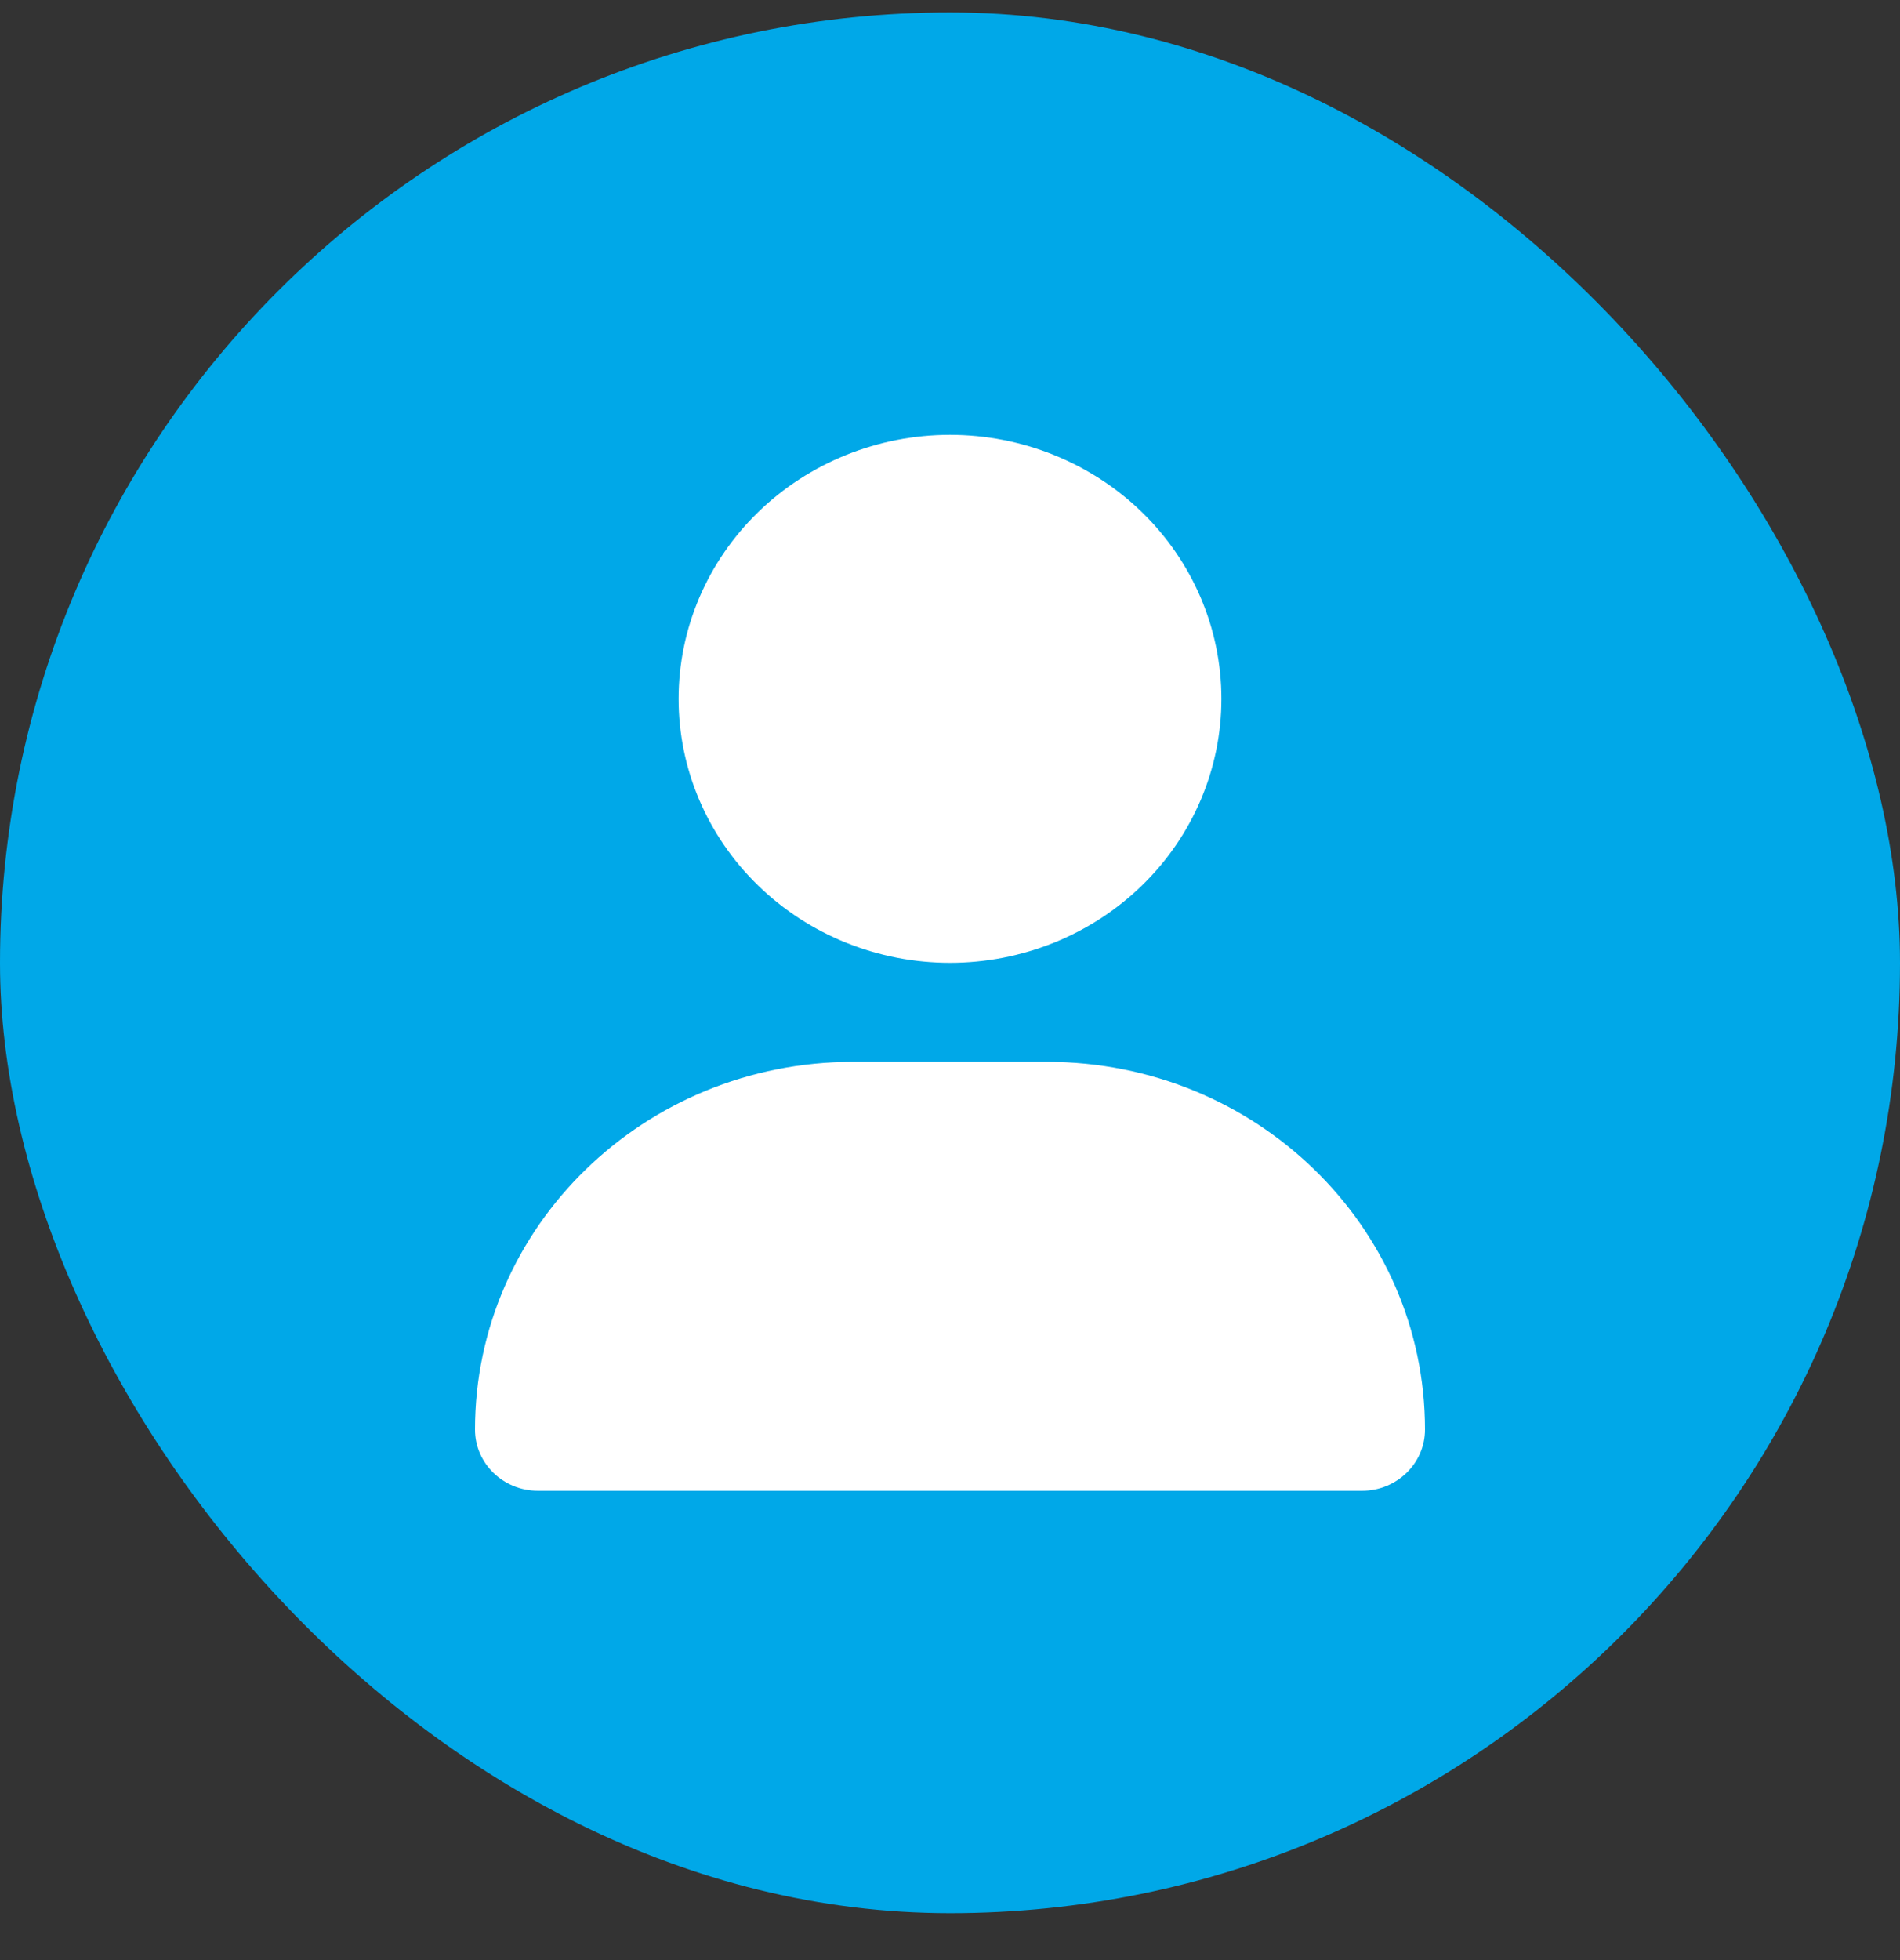
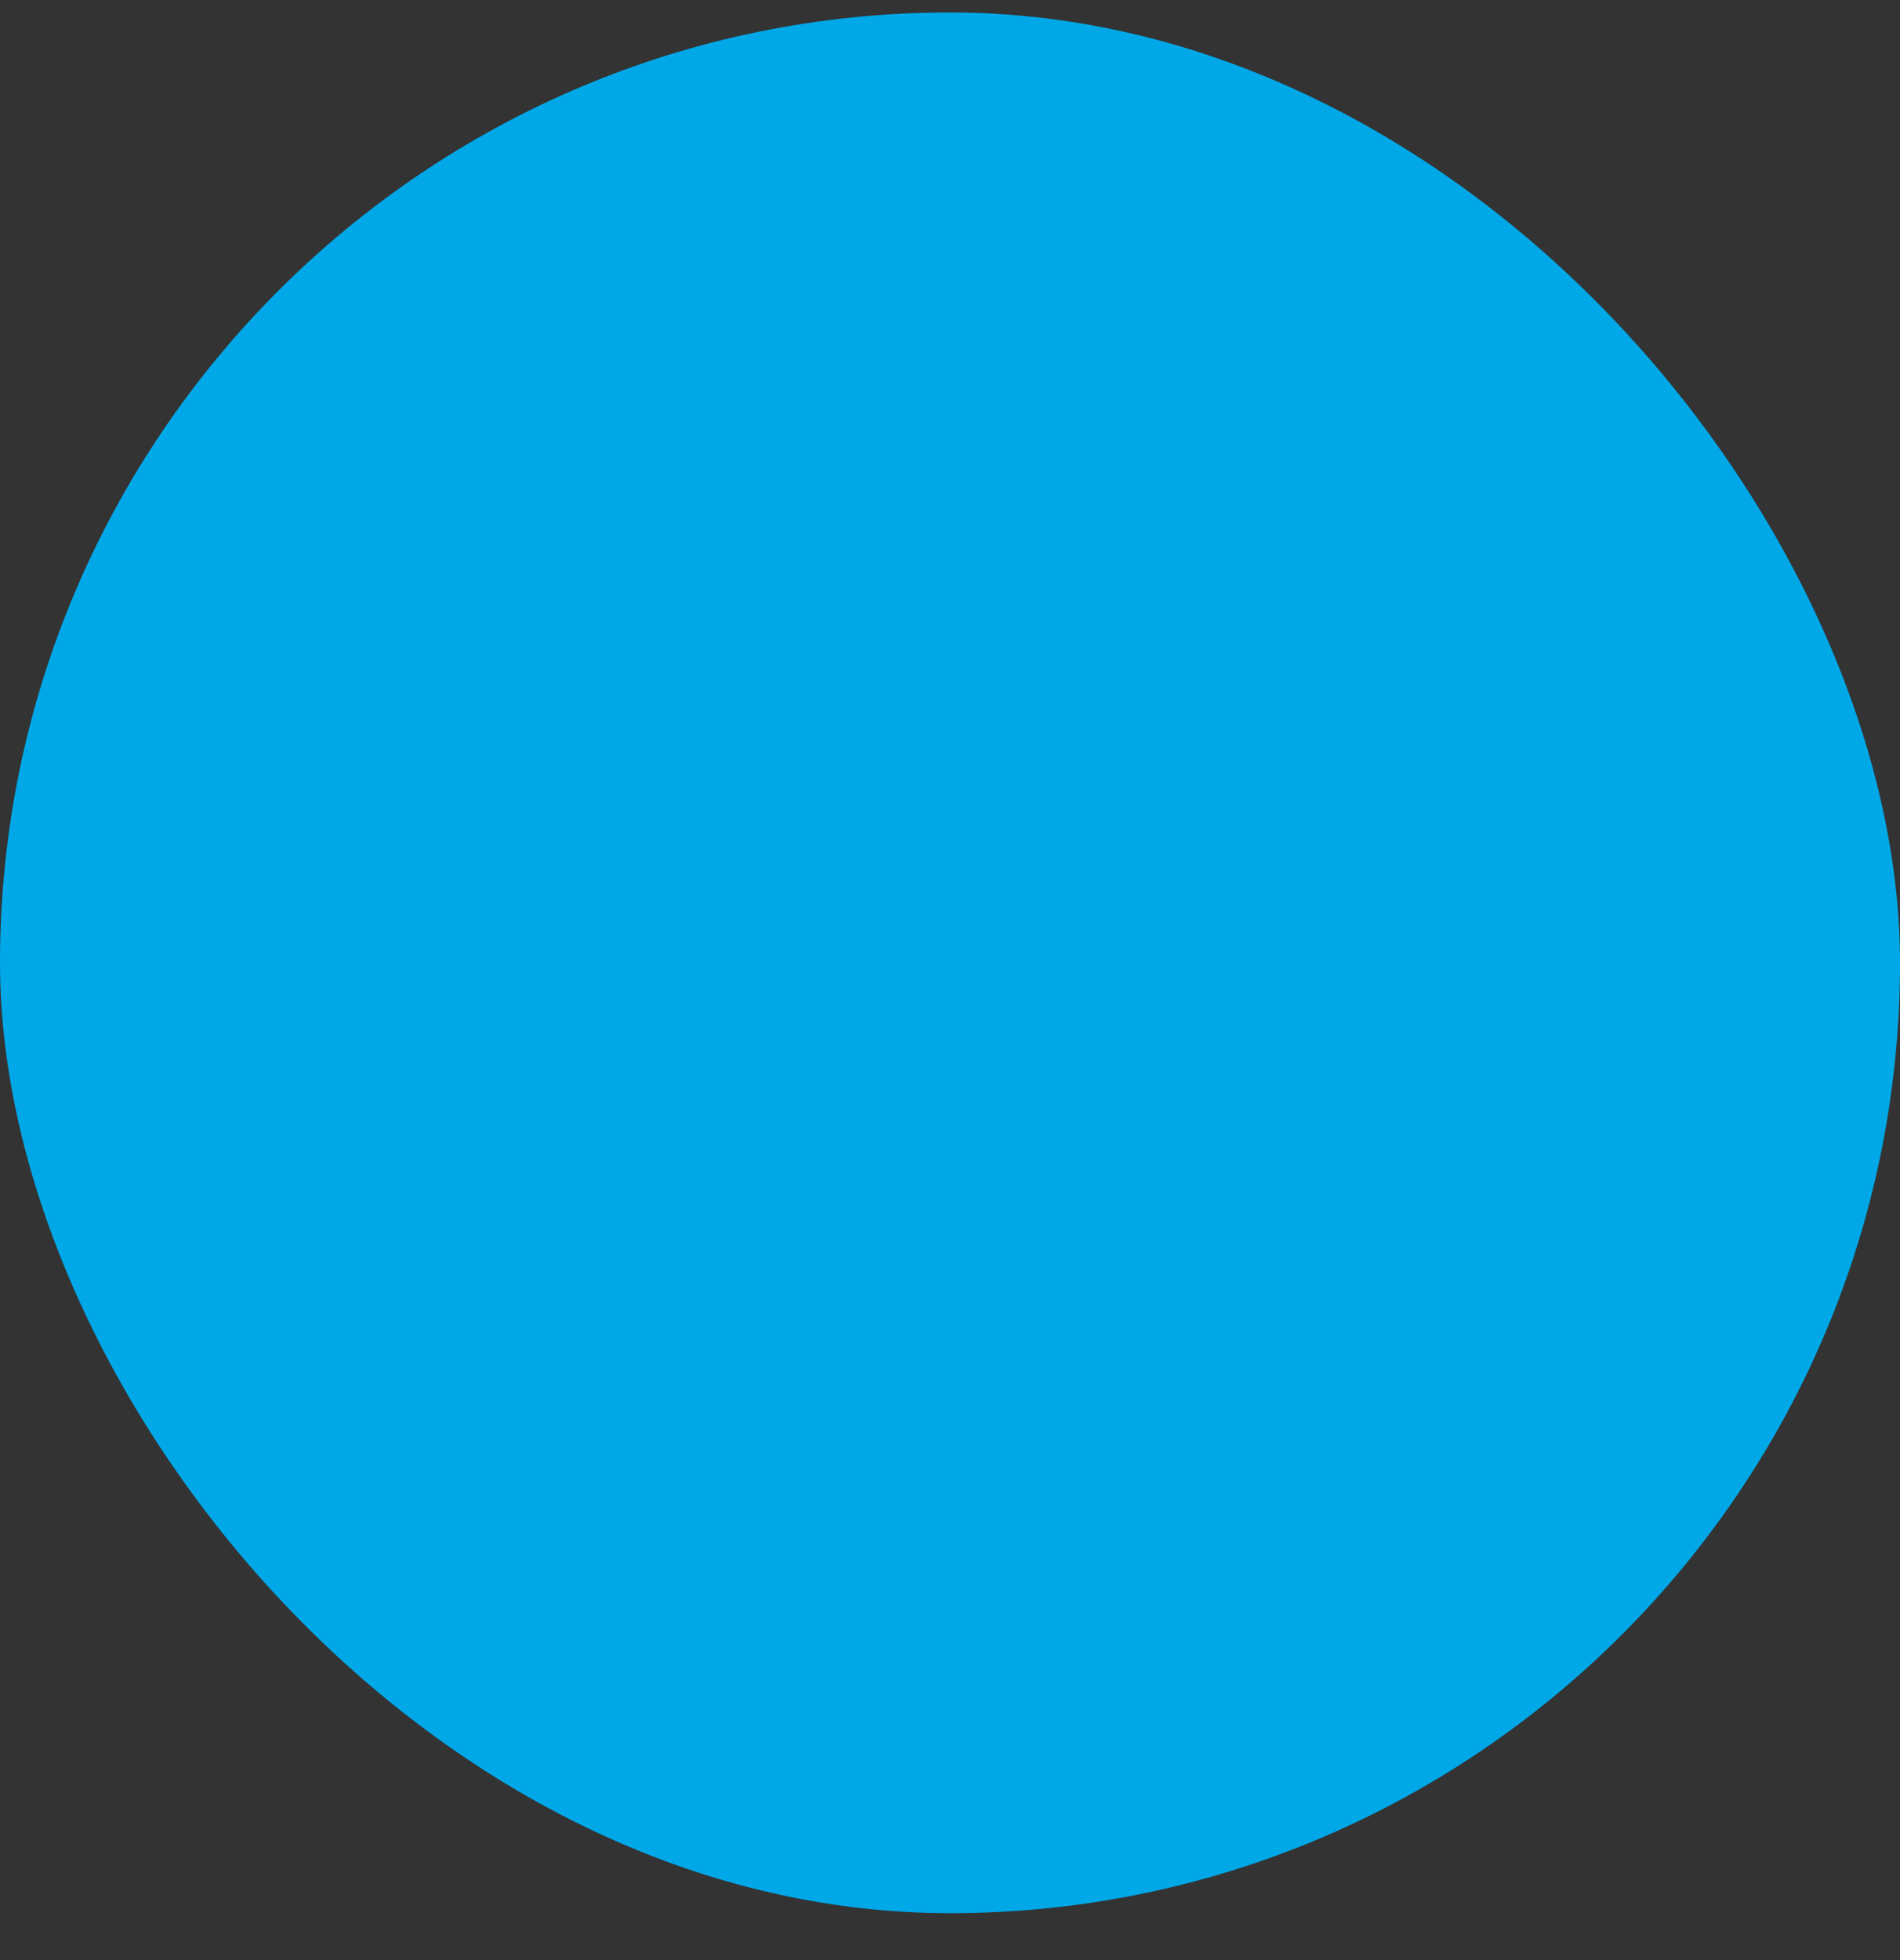
<svg xmlns="http://www.w3.org/2000/svg" width="32" height="33" viewBox="0 0 32 33" fill="none">
  <rect x="0" y="0" width="32" height="33" fill="#333333" stroke="none" />
  <rect y="0.21" width="32" height="32" rx="16" fill="#00A8E8" />
  <g clip-path="url(#clip0_8_3085)">
    <path d="M16 16.21C17.212 16.21 18.375 15.742 19.233 14.908C20.09 14.075 20.571 12.944 20.571 11.766C20.571 10.587 20.09 9.457 19.233 8.623C18.375 7.79 17.212 7.321 16 7.321C14.788 7.321 13.625 7.79 12.768 8.623C11.91 9.457 11.429 10.587 11.429 11.766C11.429 12.944 11.91 14.075 12.768 14.908C13.625 15.742 14.788 16.21 16 16.21ZM14.368 17.877C10.85 17.877 8 20.648 8 24.068C8 24.637 8.475 25.099 9.061 25.099H22.939C23.525 25.099 24 24.637 24 24.068C24 20.648 21.15 17.877 17.632 17.877H14.368Z" fill="#fff" />
  </g>
  <defs>
    <clipPath id="clip0_8_3085">
-       <rect width="16" height="17.778" fill="white" transform="translate(8 7.321)" />
-     </clipPath>
+       </clipPath>
  </defs>
</svg>